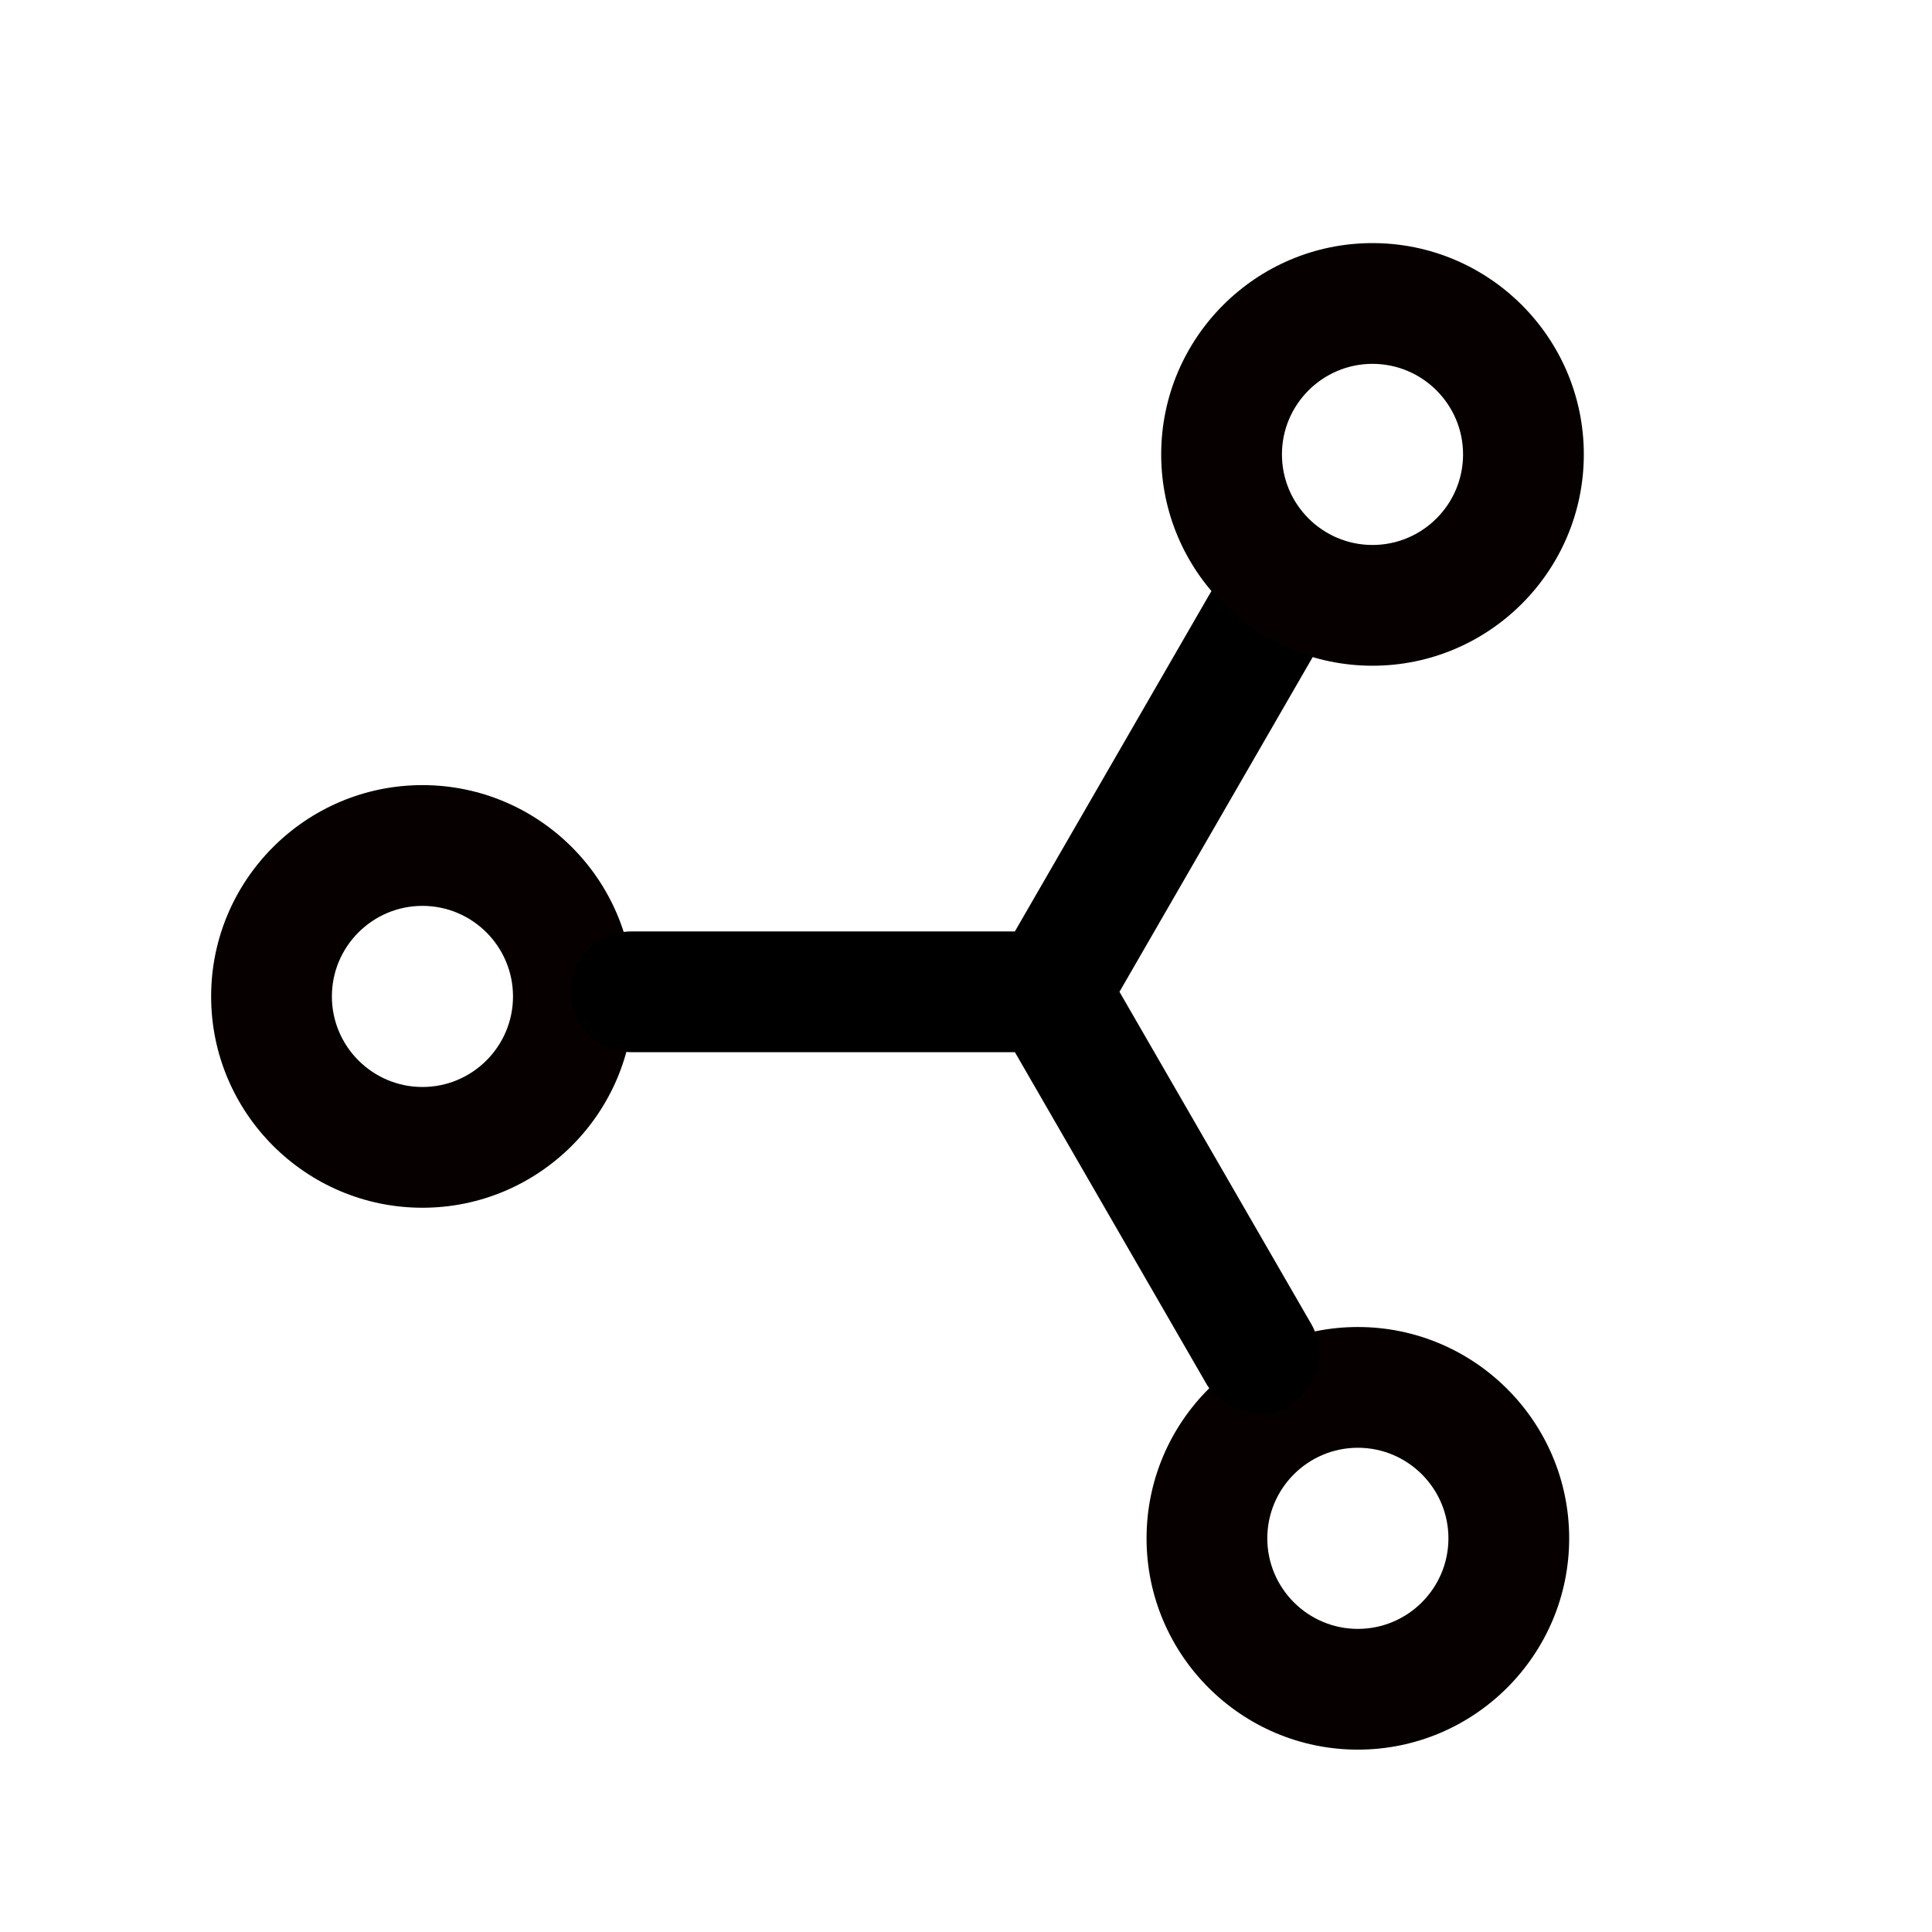
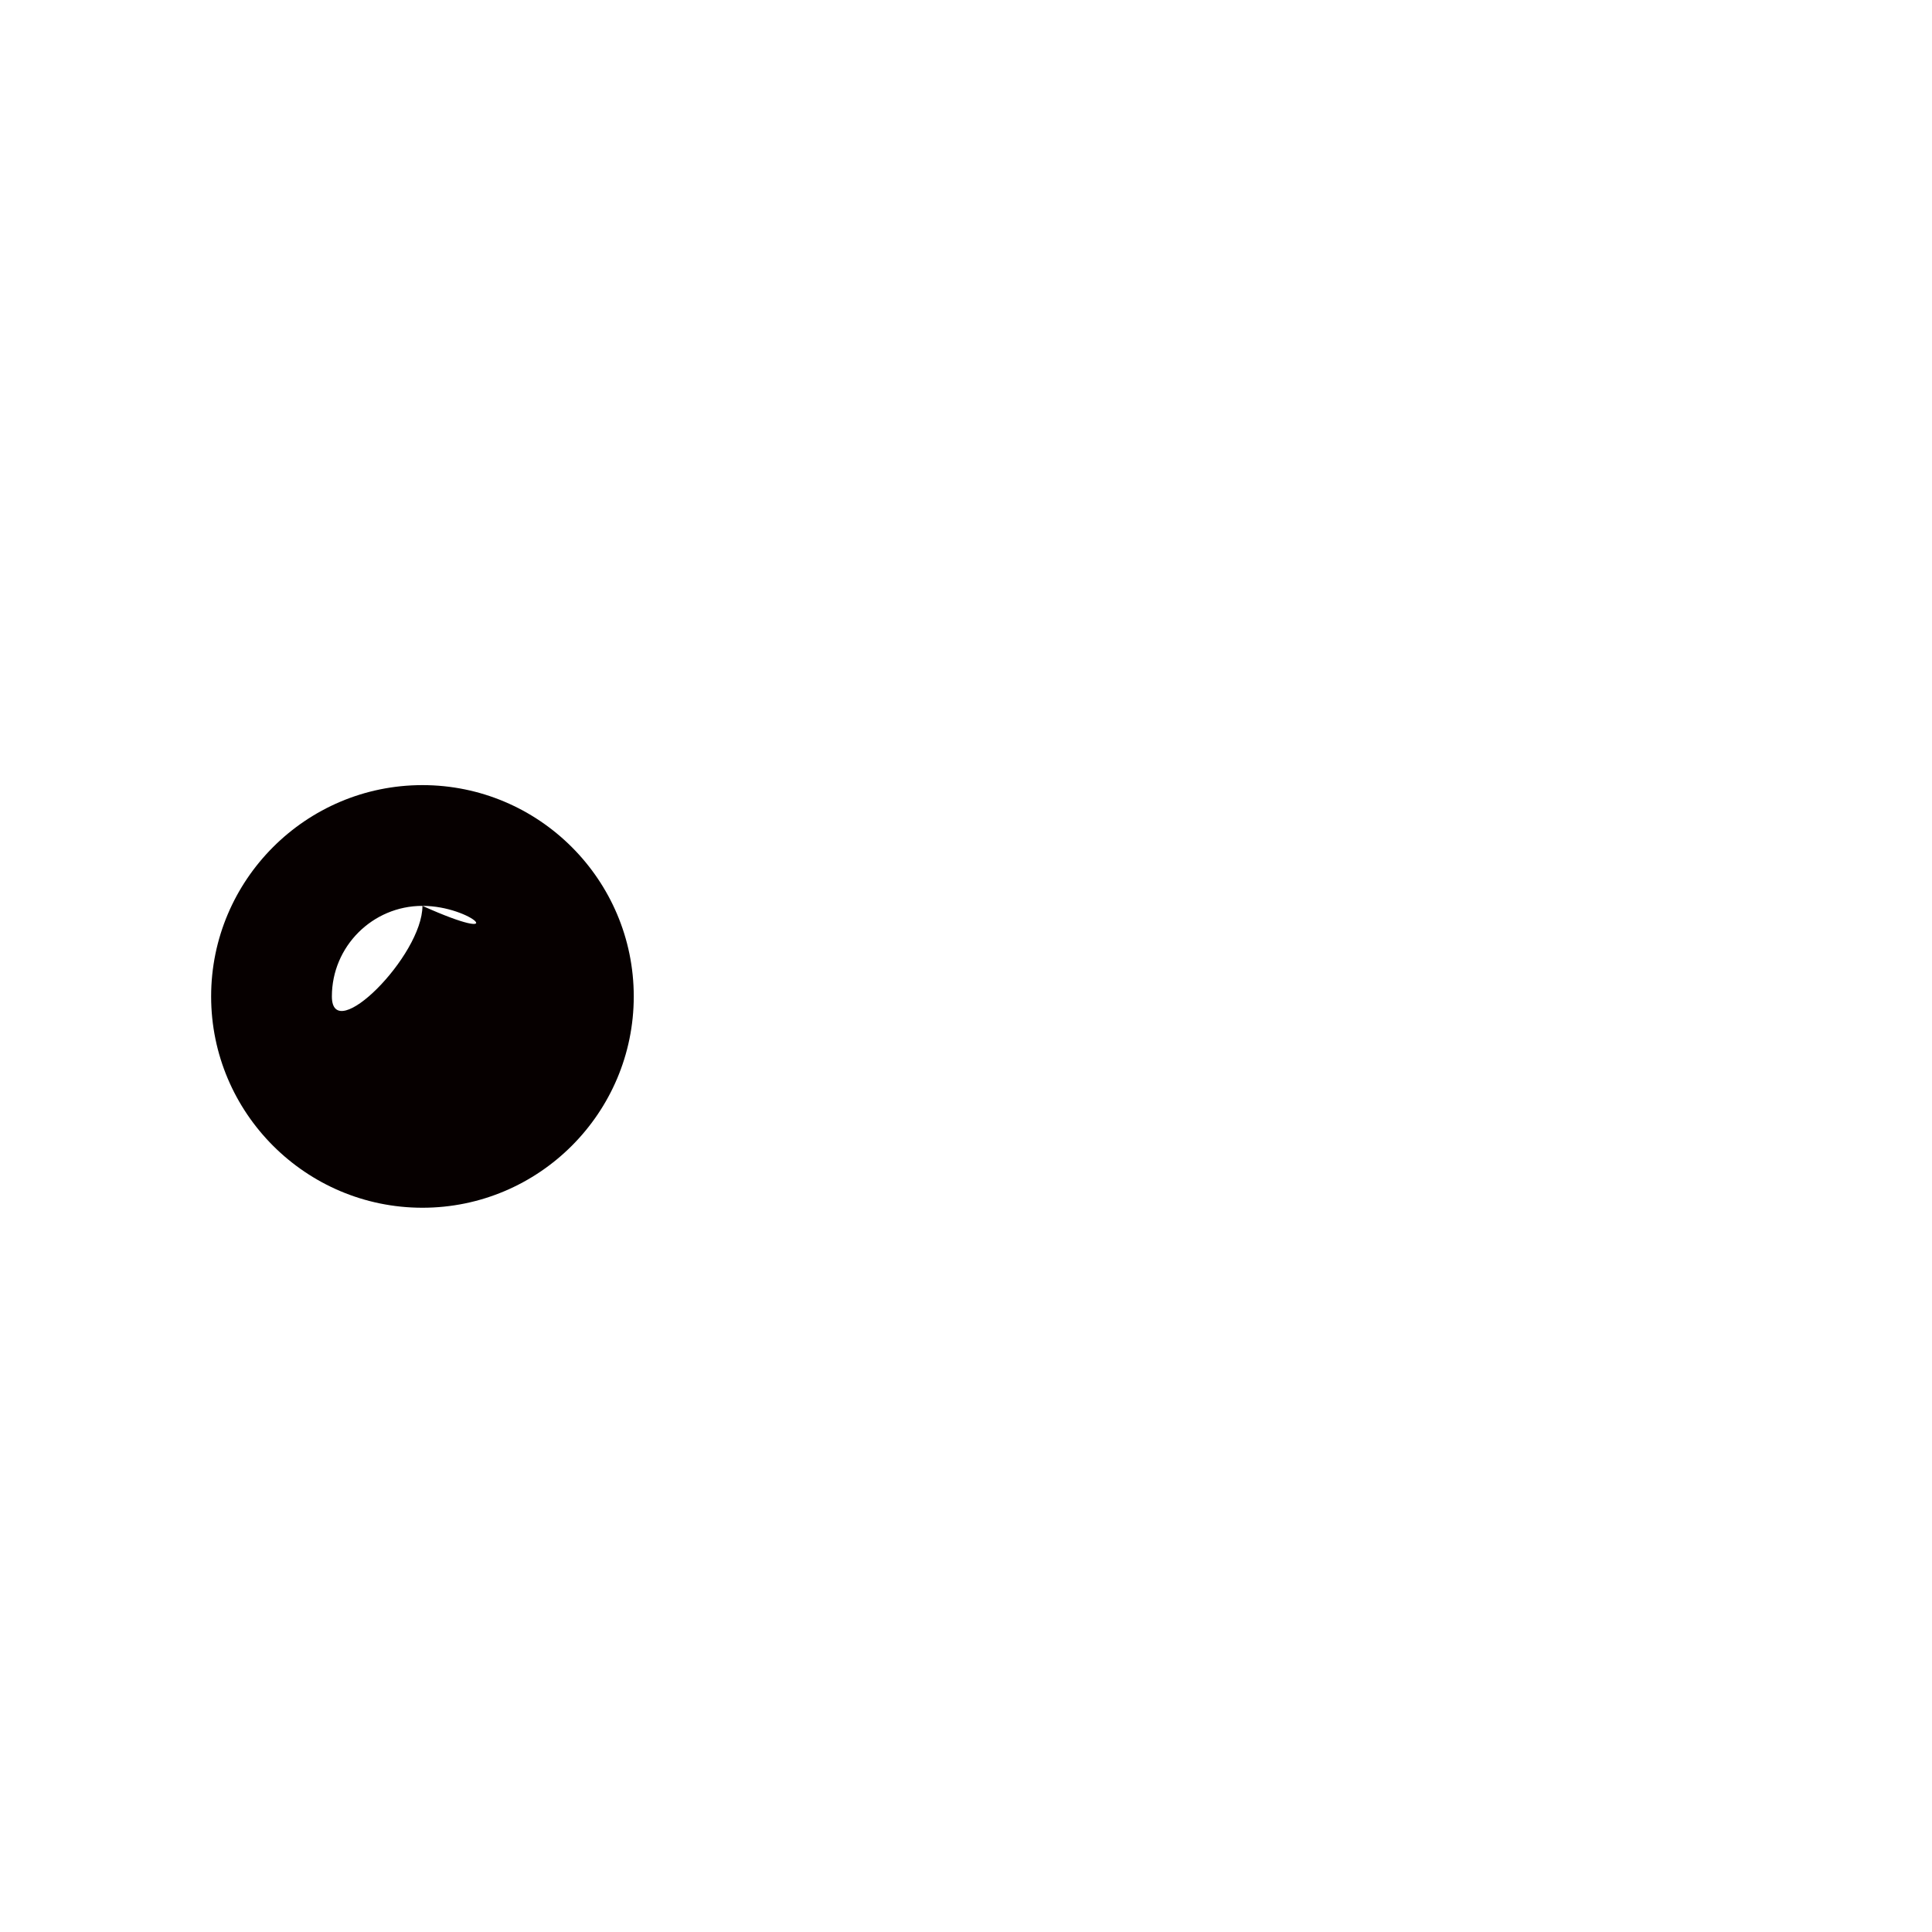
<svg xmlns="http://www.w3.org/2000/svg" viewBox="0 0 64 64" width="48px" height="48px" baseProfile="basic">
-   <path fill="#060000" d="M44.981,57.959c-3.86,0-7-3.14-7-7s3.14-7,7-7s7,3.14,7,7S48.84,57.959,44.981,57.959z M44.981,47.959c-1.654,0-3,1.346-3,3s1.346,3,3,3c1.654,0,3-1.346,3-3S46.635,47.959,44.981,47.959z" />
-   <path fill="#060000" d="M13.994,40.008c-3.86,0-7-3.14-7-7s3.14-7,7-7s7,3.14,7,7S17.854,40.008,13.994,40.008z M13.994,30.008c-1.654,0-3,1.346-3,3c0,1.654,1.346,3,3,3s3-1.346,3-3C16.994,31.354,15.648,30.008,13.994,30.008z" />
-   <path d="M37.084,32.855l6.351,11c0.552,0.957,0.186,2.117-0.732,2.732c-0.97,0.65-2.361-0.09-2.732-0.732l-6.351-11H20.918 c-1.104,0-2-0.896-2-2s0.896-2,2-2h12.701l6.452-11.175c0.553-0.956,1.773-1.286,2.732-0.732c0.957,0.552,1.284,1.775,0.732,2.732 L37.084,32.855z" />
-   <path fill="#060000" d="M45.466,22.053c-3.86,0-7-3.14-7-7s3.14-7,7-7s7,3.14,7,7S49.326,22.053,45.466,22.053z M45.466,12.053c-1.654,0-3,1.346-3,3s1.346,3,3,3c1.654,0,3-1.346,3-3S47.12,12.053,45.466,12.053z" />
+   <path fill="#060000" d="M13.994,40.008c-3.86,0-7-3.14-7-7s3.14-7,7-7s7,3.14,7,7S17.854,40.008,13.994,40.008z M13.994,30.008c-1.654,0-3,1.346-3,3s3-1.346,3-3C16.994,31.354,15.648,30.008,13.994,30.008z" />
</svg>